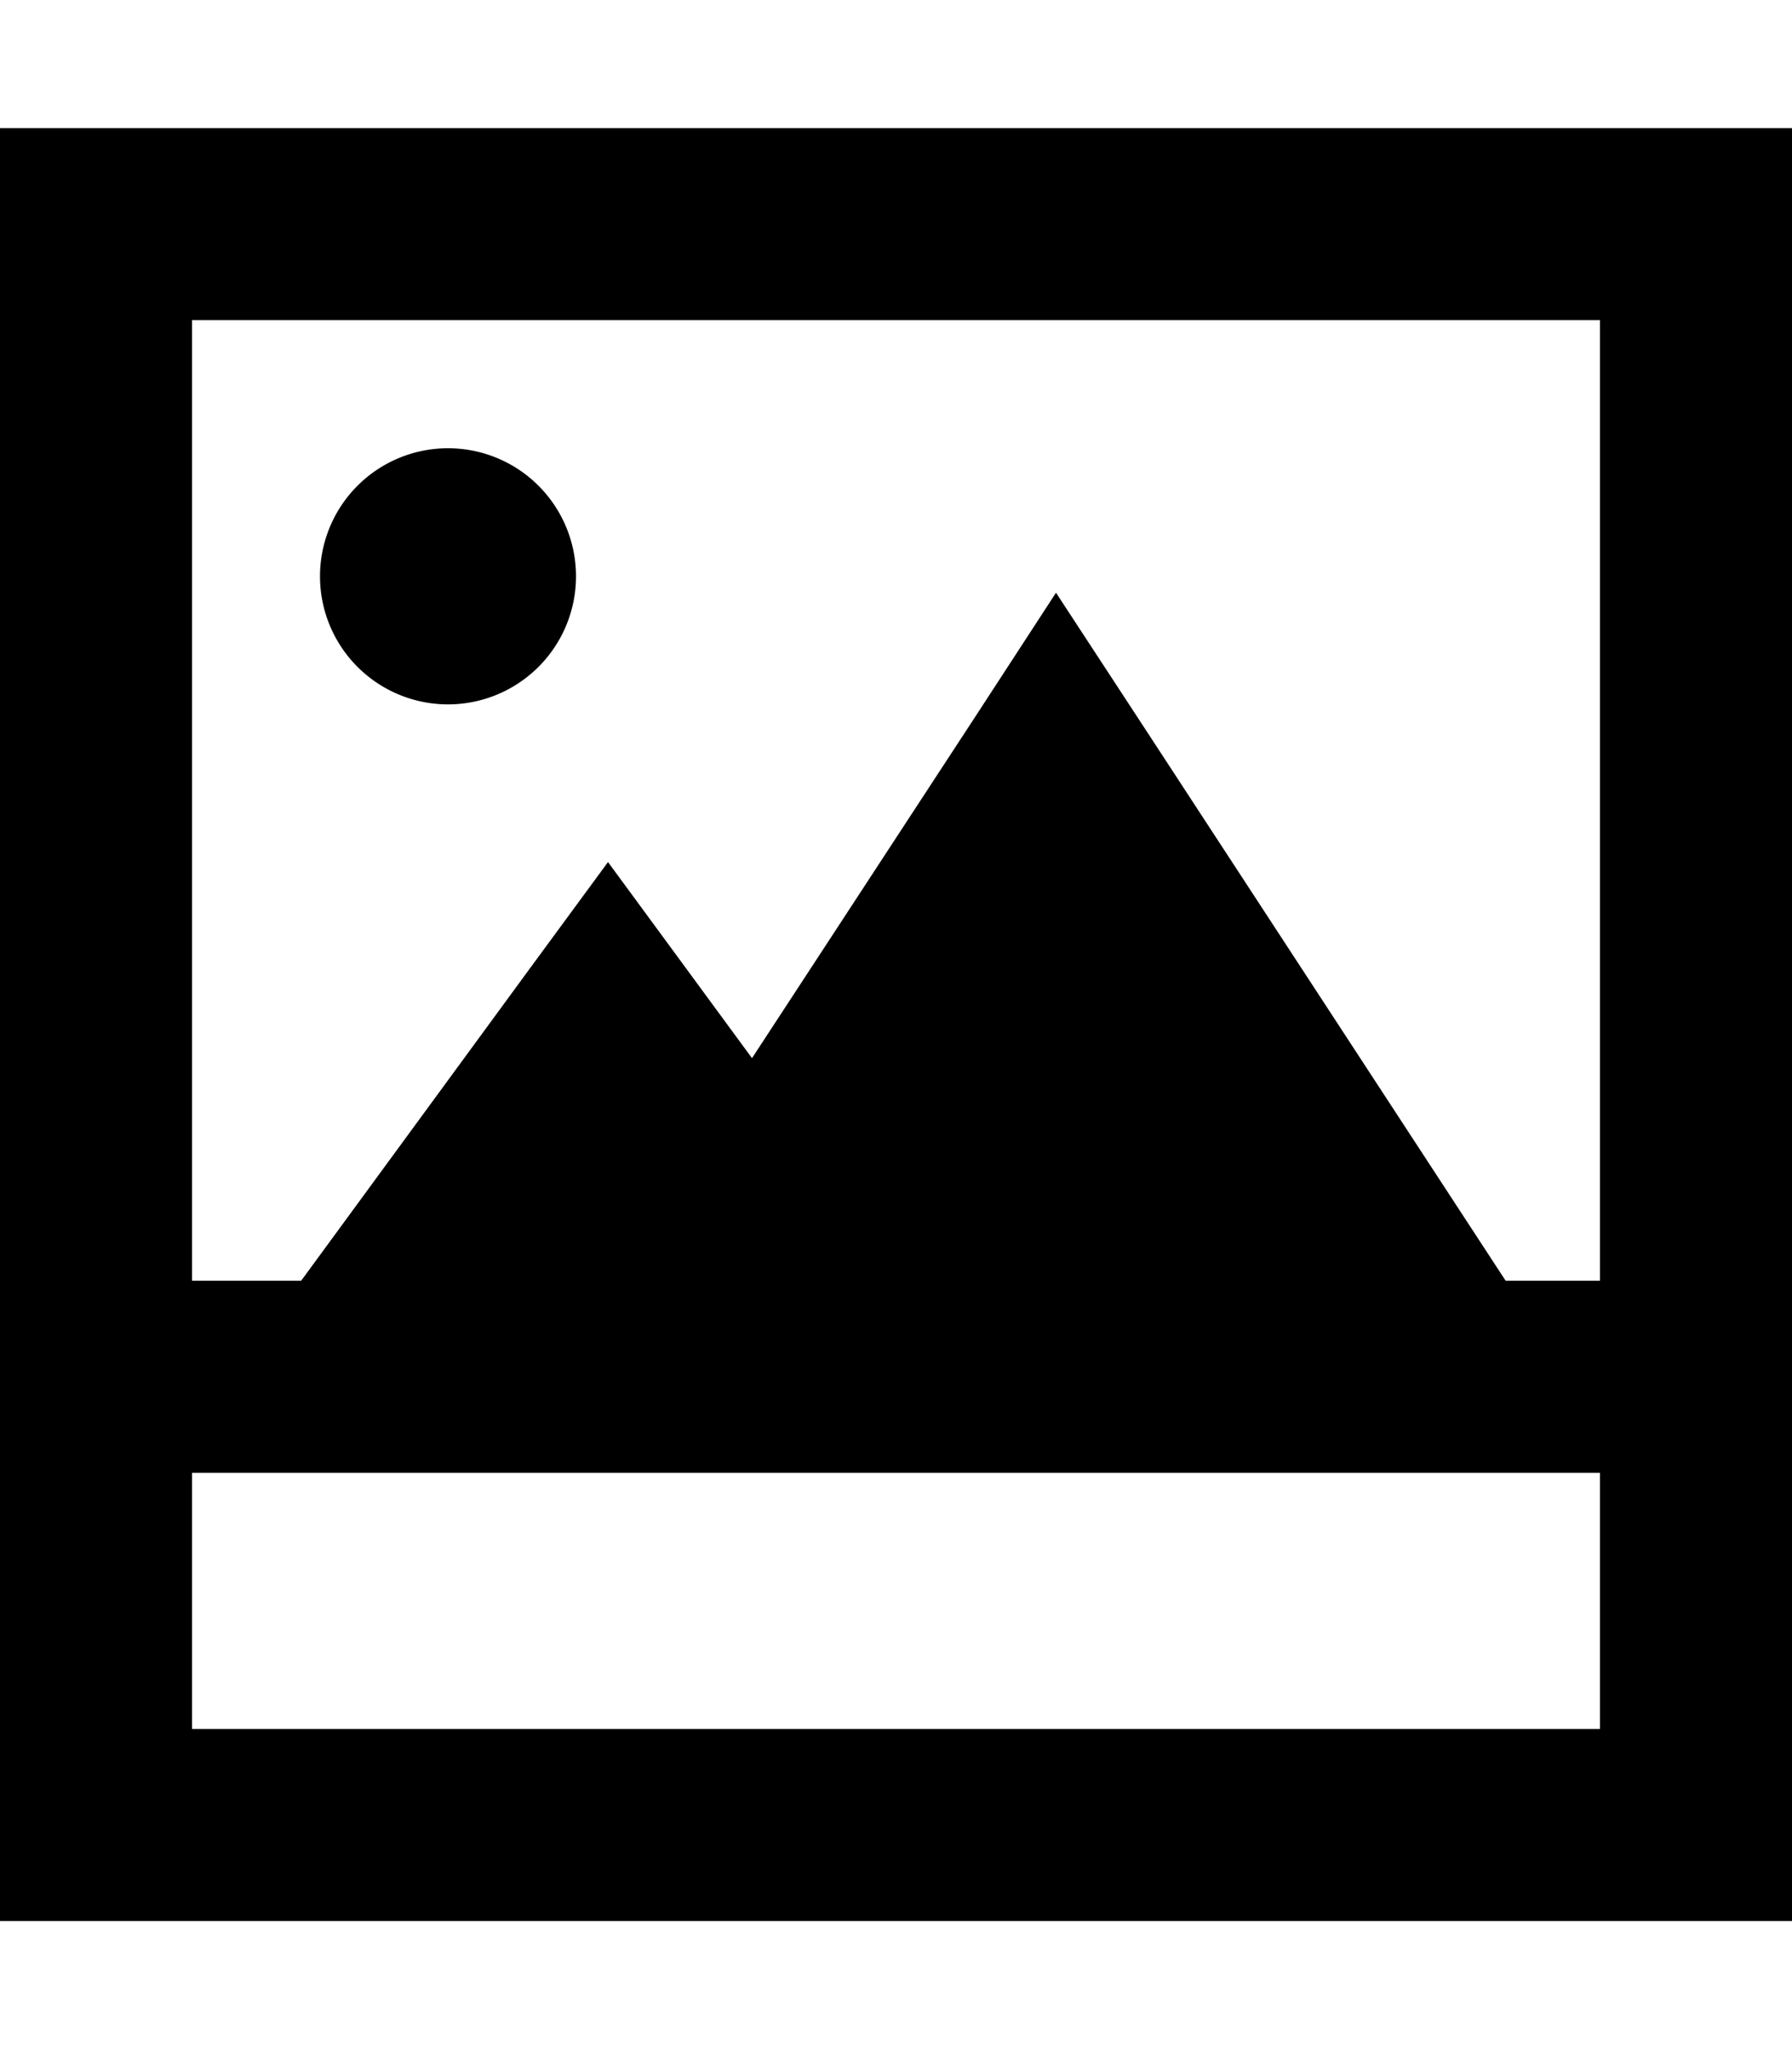
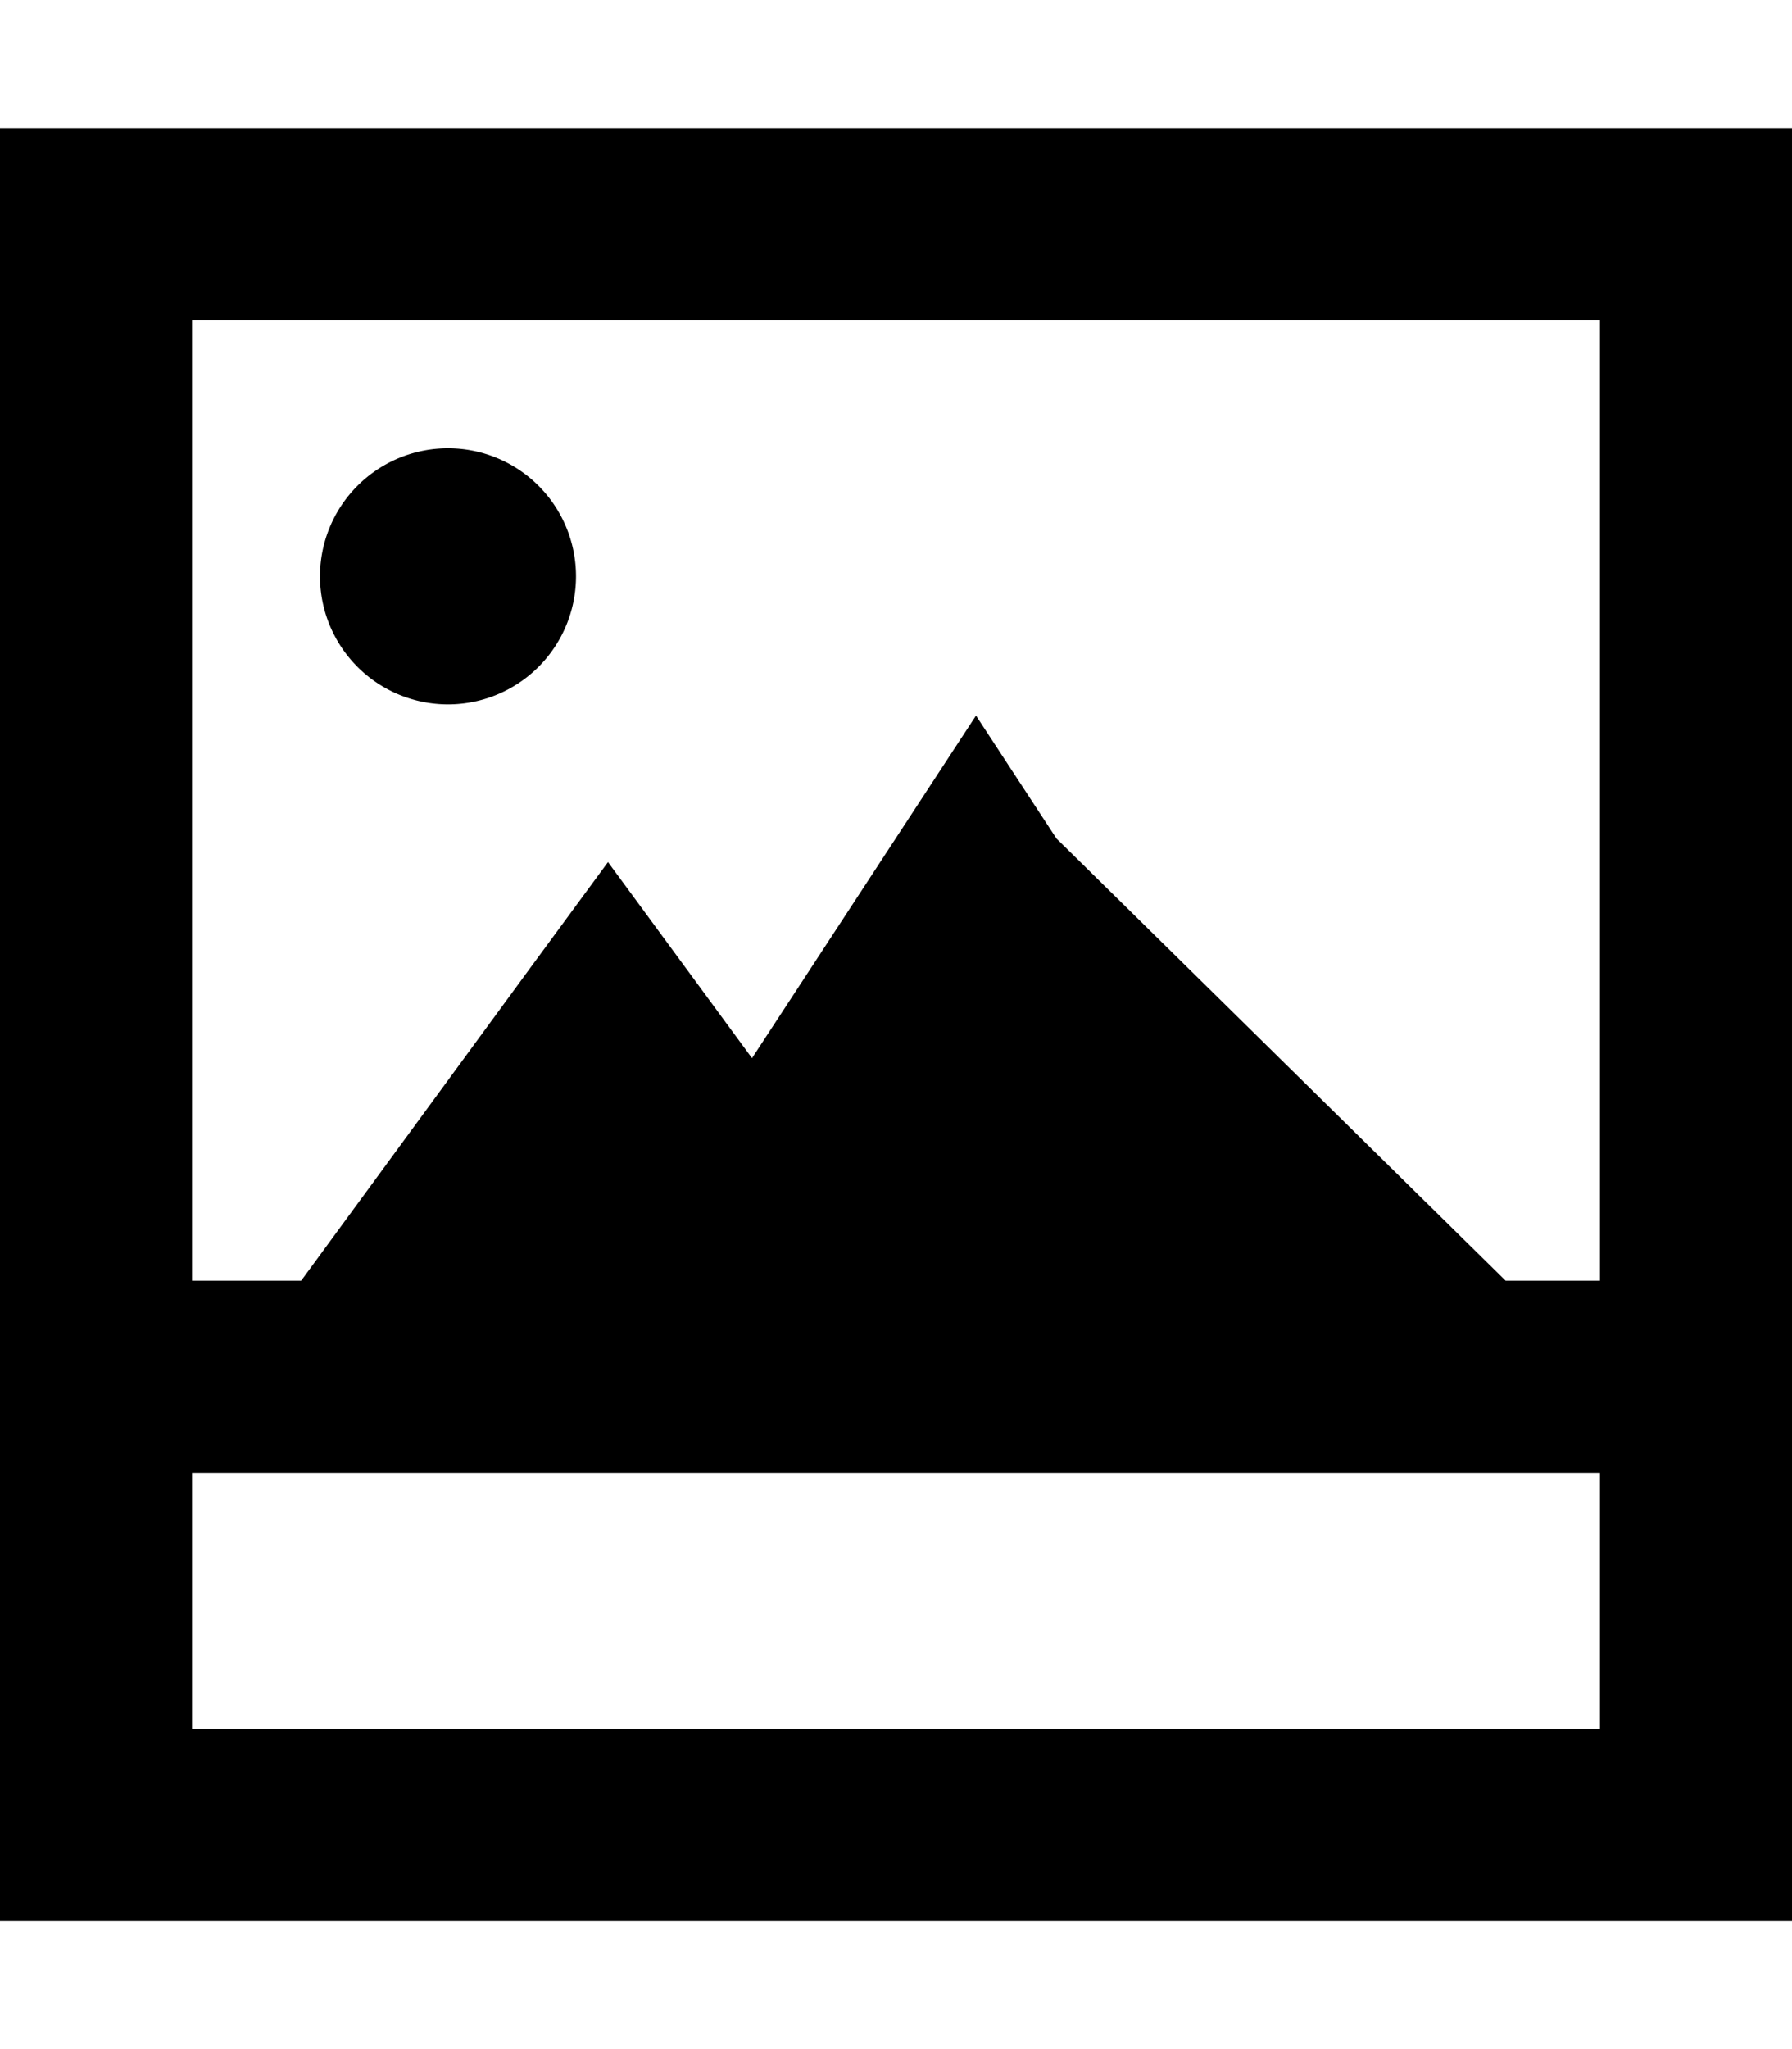
<svg xmlns="http://www.w3.org/2000/svg" viewBox="0 0 448 512">
-   <path d="M400 368L48 368l0 64 352 0 0-64zM75.3 320l57.3-78.2L152 215.4l19.4 26.4L188 264.4l56-85.6L264 148.1l20.1 30.7L376.4 320l23.6 0 0-240L48 80l0 240 27.3 0zM448 320l0 24 0 24 0 64 0 48-48 0L48 480 0 480l0-48 0-64 0-24 0-24L0 80 0 32l48 0 352 0 48 0 0 48 0 240zM80 144a32 32 0 1 1 64 0 32 32 0 1 1 -64 0z" />
+   <path d="M400 368L48 368l0 64 352 0 0-64zM75.3 320l57.3-78.2L152 215.4l19.4 26.4L188 264.4l56-85.6l20.1 30.7L376.4 320l23.6 0 0-240L48 80l0 240 27.3 0zM448 320l0 24 0 24 0 64 0 48-48 0L48 480 0 480l0-48 0-64 0-24 0-24L0 80 0 32l48 0 352 0 48 0 0 48 0 240zM80 144a32 32 0 1 1 64 0 32 32 0 1 1 -64 0z" />
</svg>